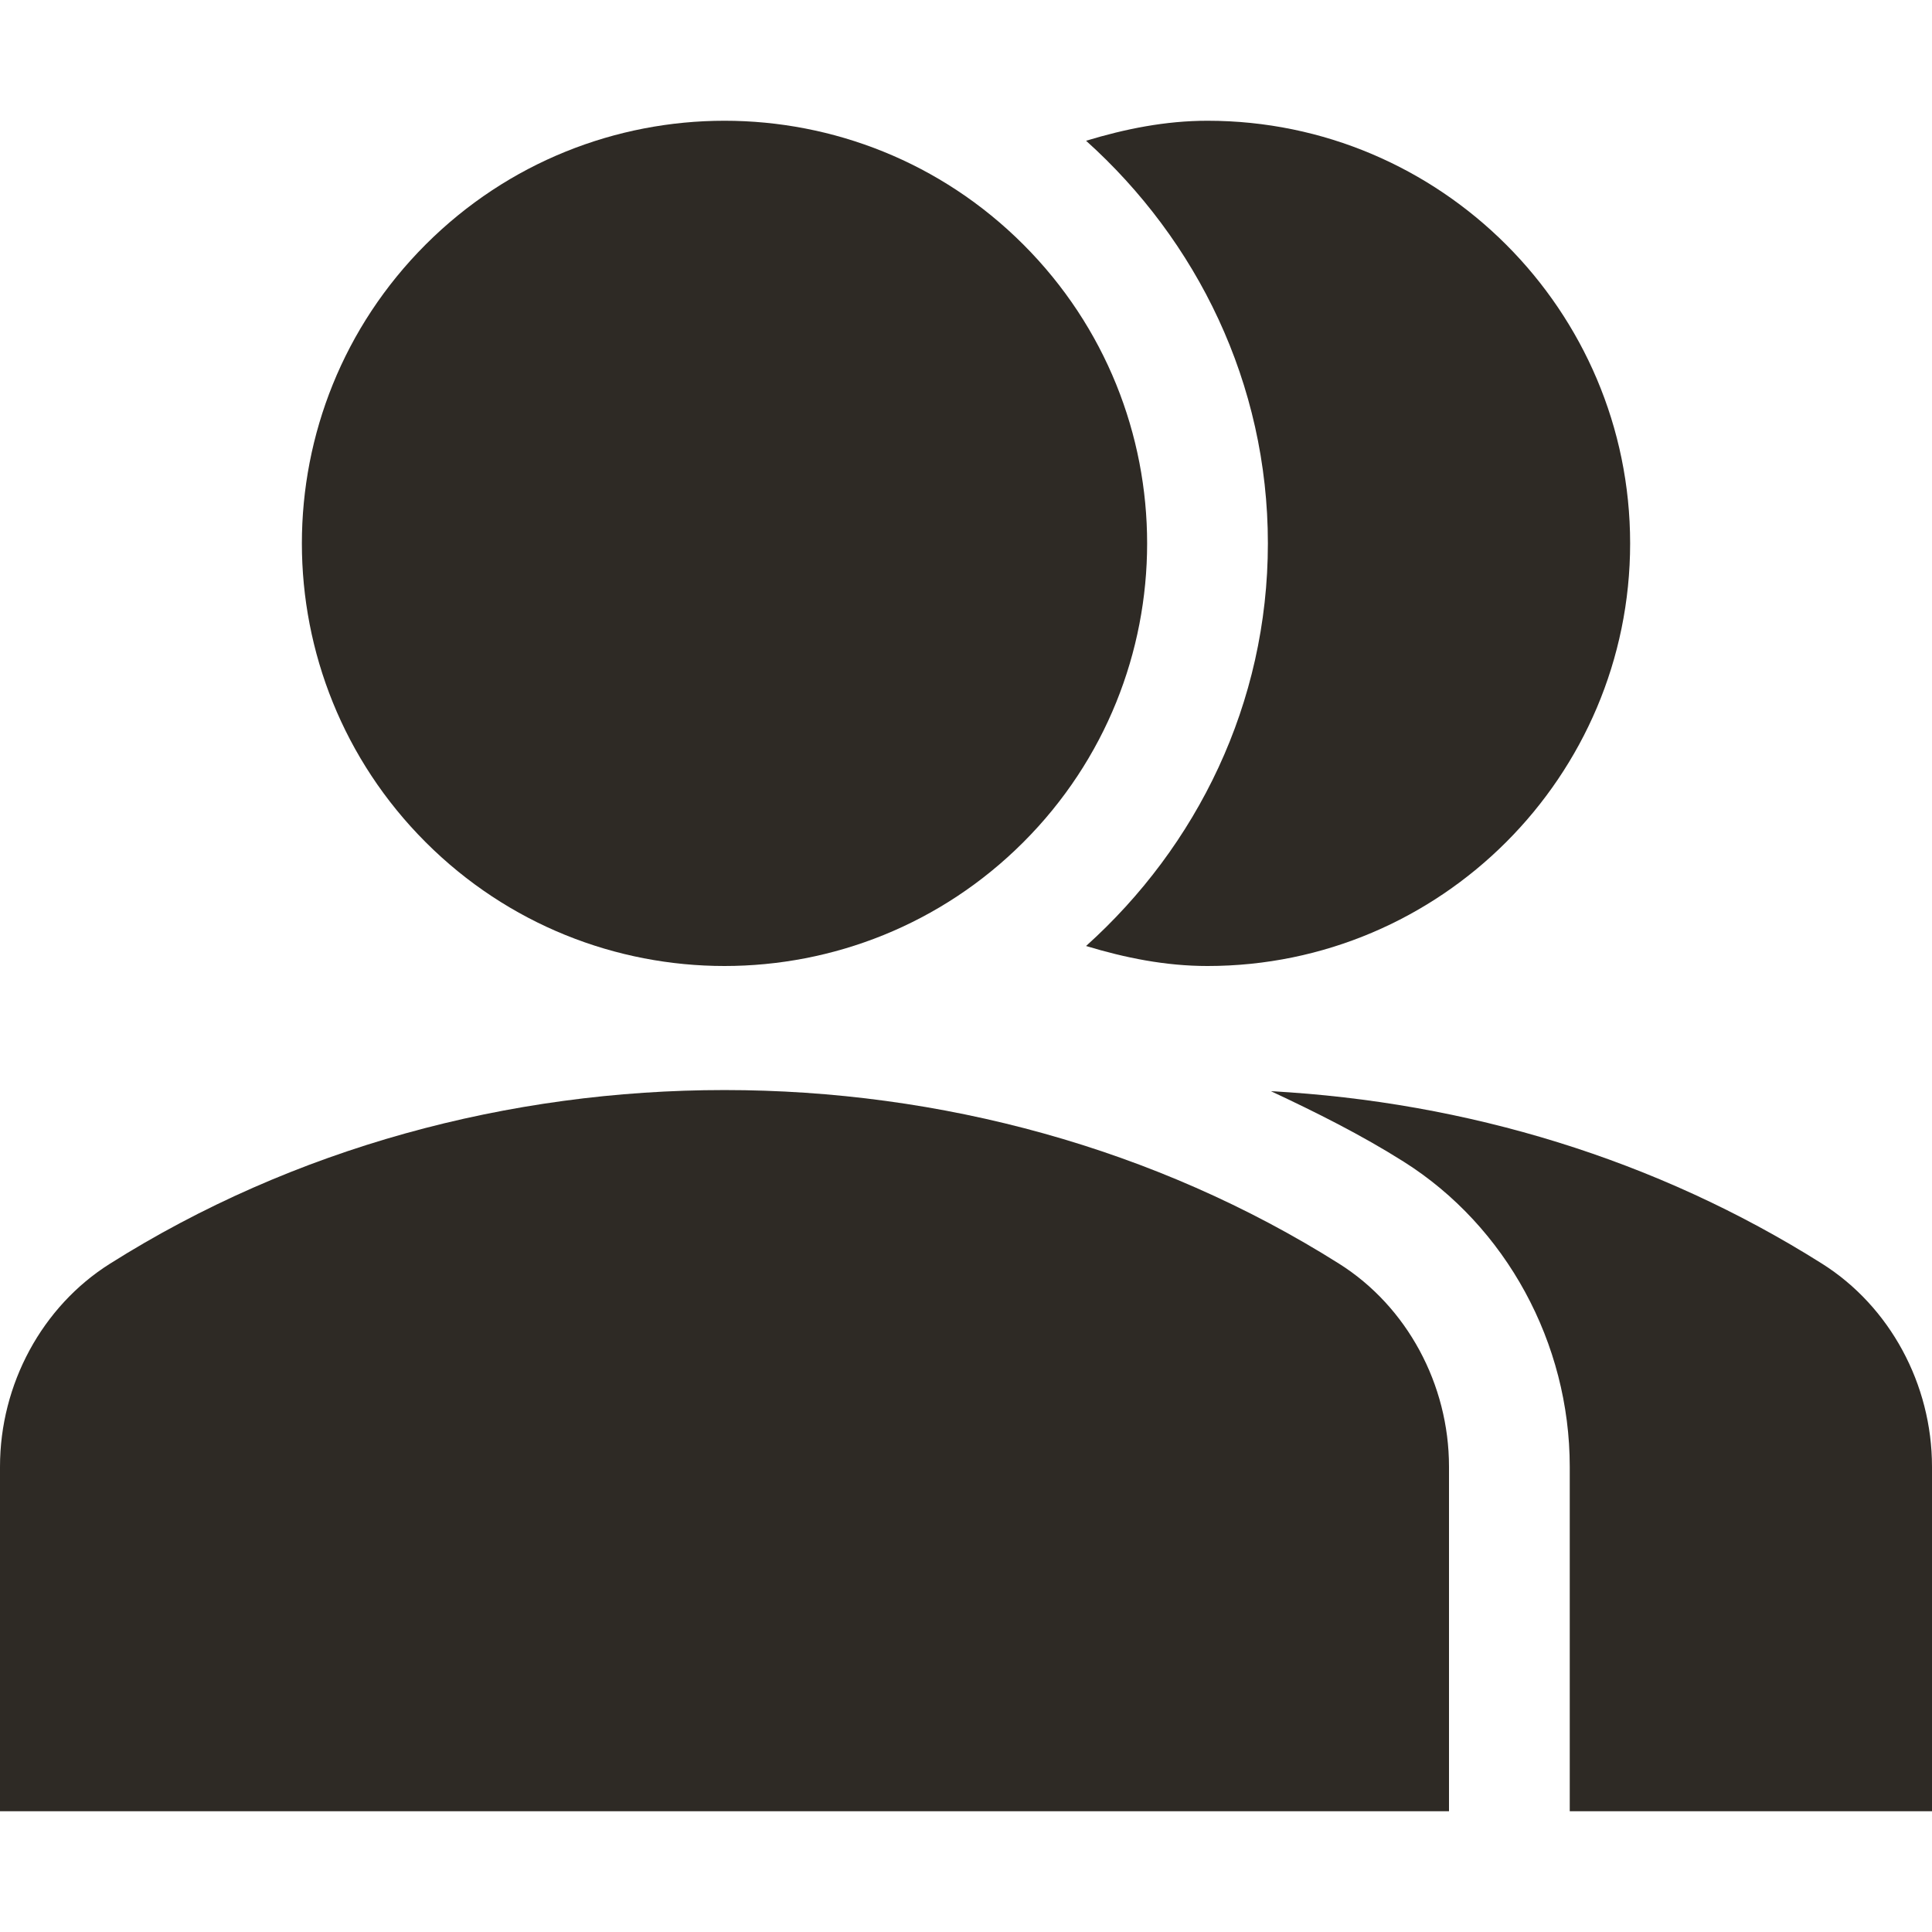
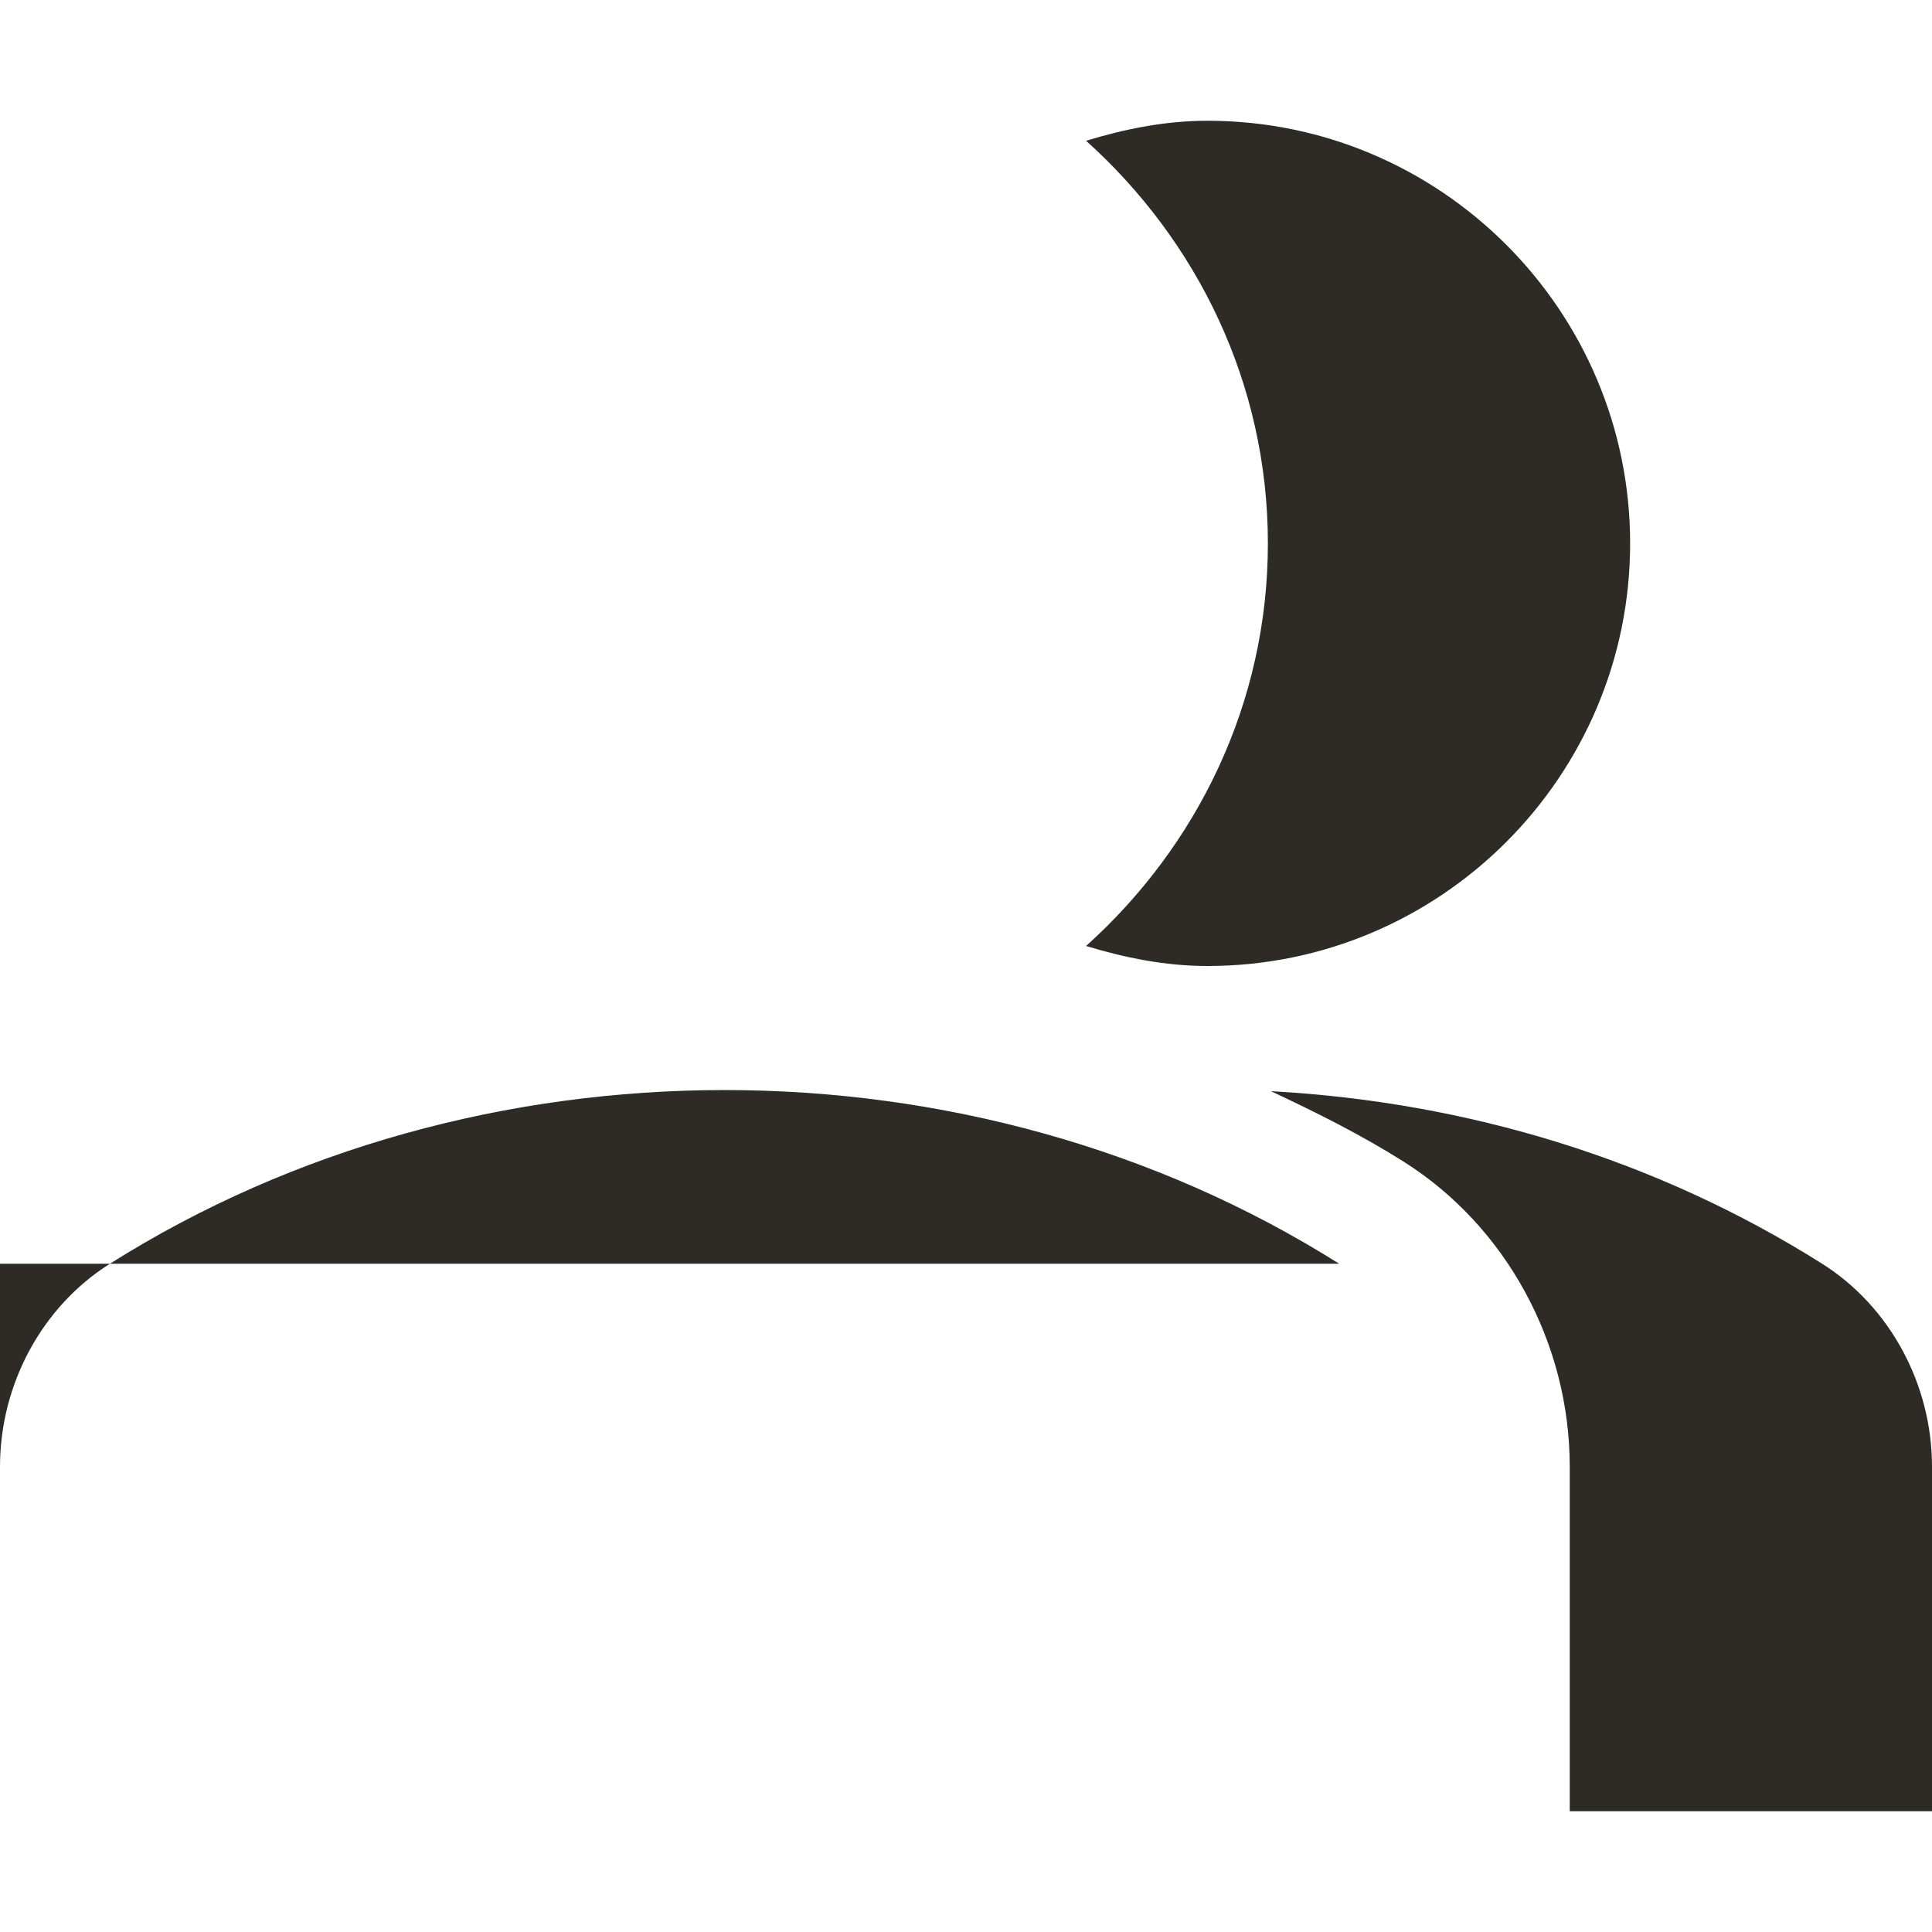
<svg xmlns="http://www.w3.org/2000/svg" width="512" height="512" x="0" y="0" viewBox="0 0 515.556 515.556" style="enable-background:new 0 0 512 512" xml:space="preserve" class="">
  <g>
    <path d="m486.245 337.232c-44.199-27.886-94.804-43.186-147.101-46.048 12.091 5.66 24.059 11.637 35.408 18.798 27.345 17.228 44.337 48.428 44.337 81.405v91.947h96.667v-91.947c0-21.995-11.233-42.748-29.311-54.155z" fill="#2e2a25" data-original="#000000" style="" class="" />
-     <path d="m357.356 337.232c-97.957-61.801-230.103-61.801-328.029 0-18.093 11.391-29.327 32.144-29.327 54.155v91.947h386.667v-91.947c0-22.011-11.234-42.764-29.311-54.155z" fill="#2e2a25" data-original="#000000" style="" class="" />
+     <path d="m357.356 337.232c-97.957-61.801-230.103-61.801-328.029 0-18.093 11.391-29.327 32.144-29.327 54.155v91.947v-91.947c0-22.011-11.234-42.764-29.311-54.155z" fill="#2e2a25" data-original="#000000" style="" class="" />
    <path d="m289.815 252.441c10.416 3.153 21.165 5.338 32.409 5.338 62.179 0 112.778-50.599 112.778-112.778s-50.599-112.779-112.778-112.779c-11.244 0-21.993 2.185-32.409 5.338 29.553 26.562 48.52 64.665 48.52 107.44s-18.966 80.878-48.52 107.441z" fill="#2e2a25" data-original="#000000" style="" class="" />
-     <path d="m273.081 65.254c44.043 44.043 44.043 115.449 0 159.492s-115.449 44.043-159.492 0-44.043-115.449 0-159.492 115.449-44.042 159.492 0" fill="#2e2a25" data-original="#000000" style="" class="" />
  </g>
</svg>